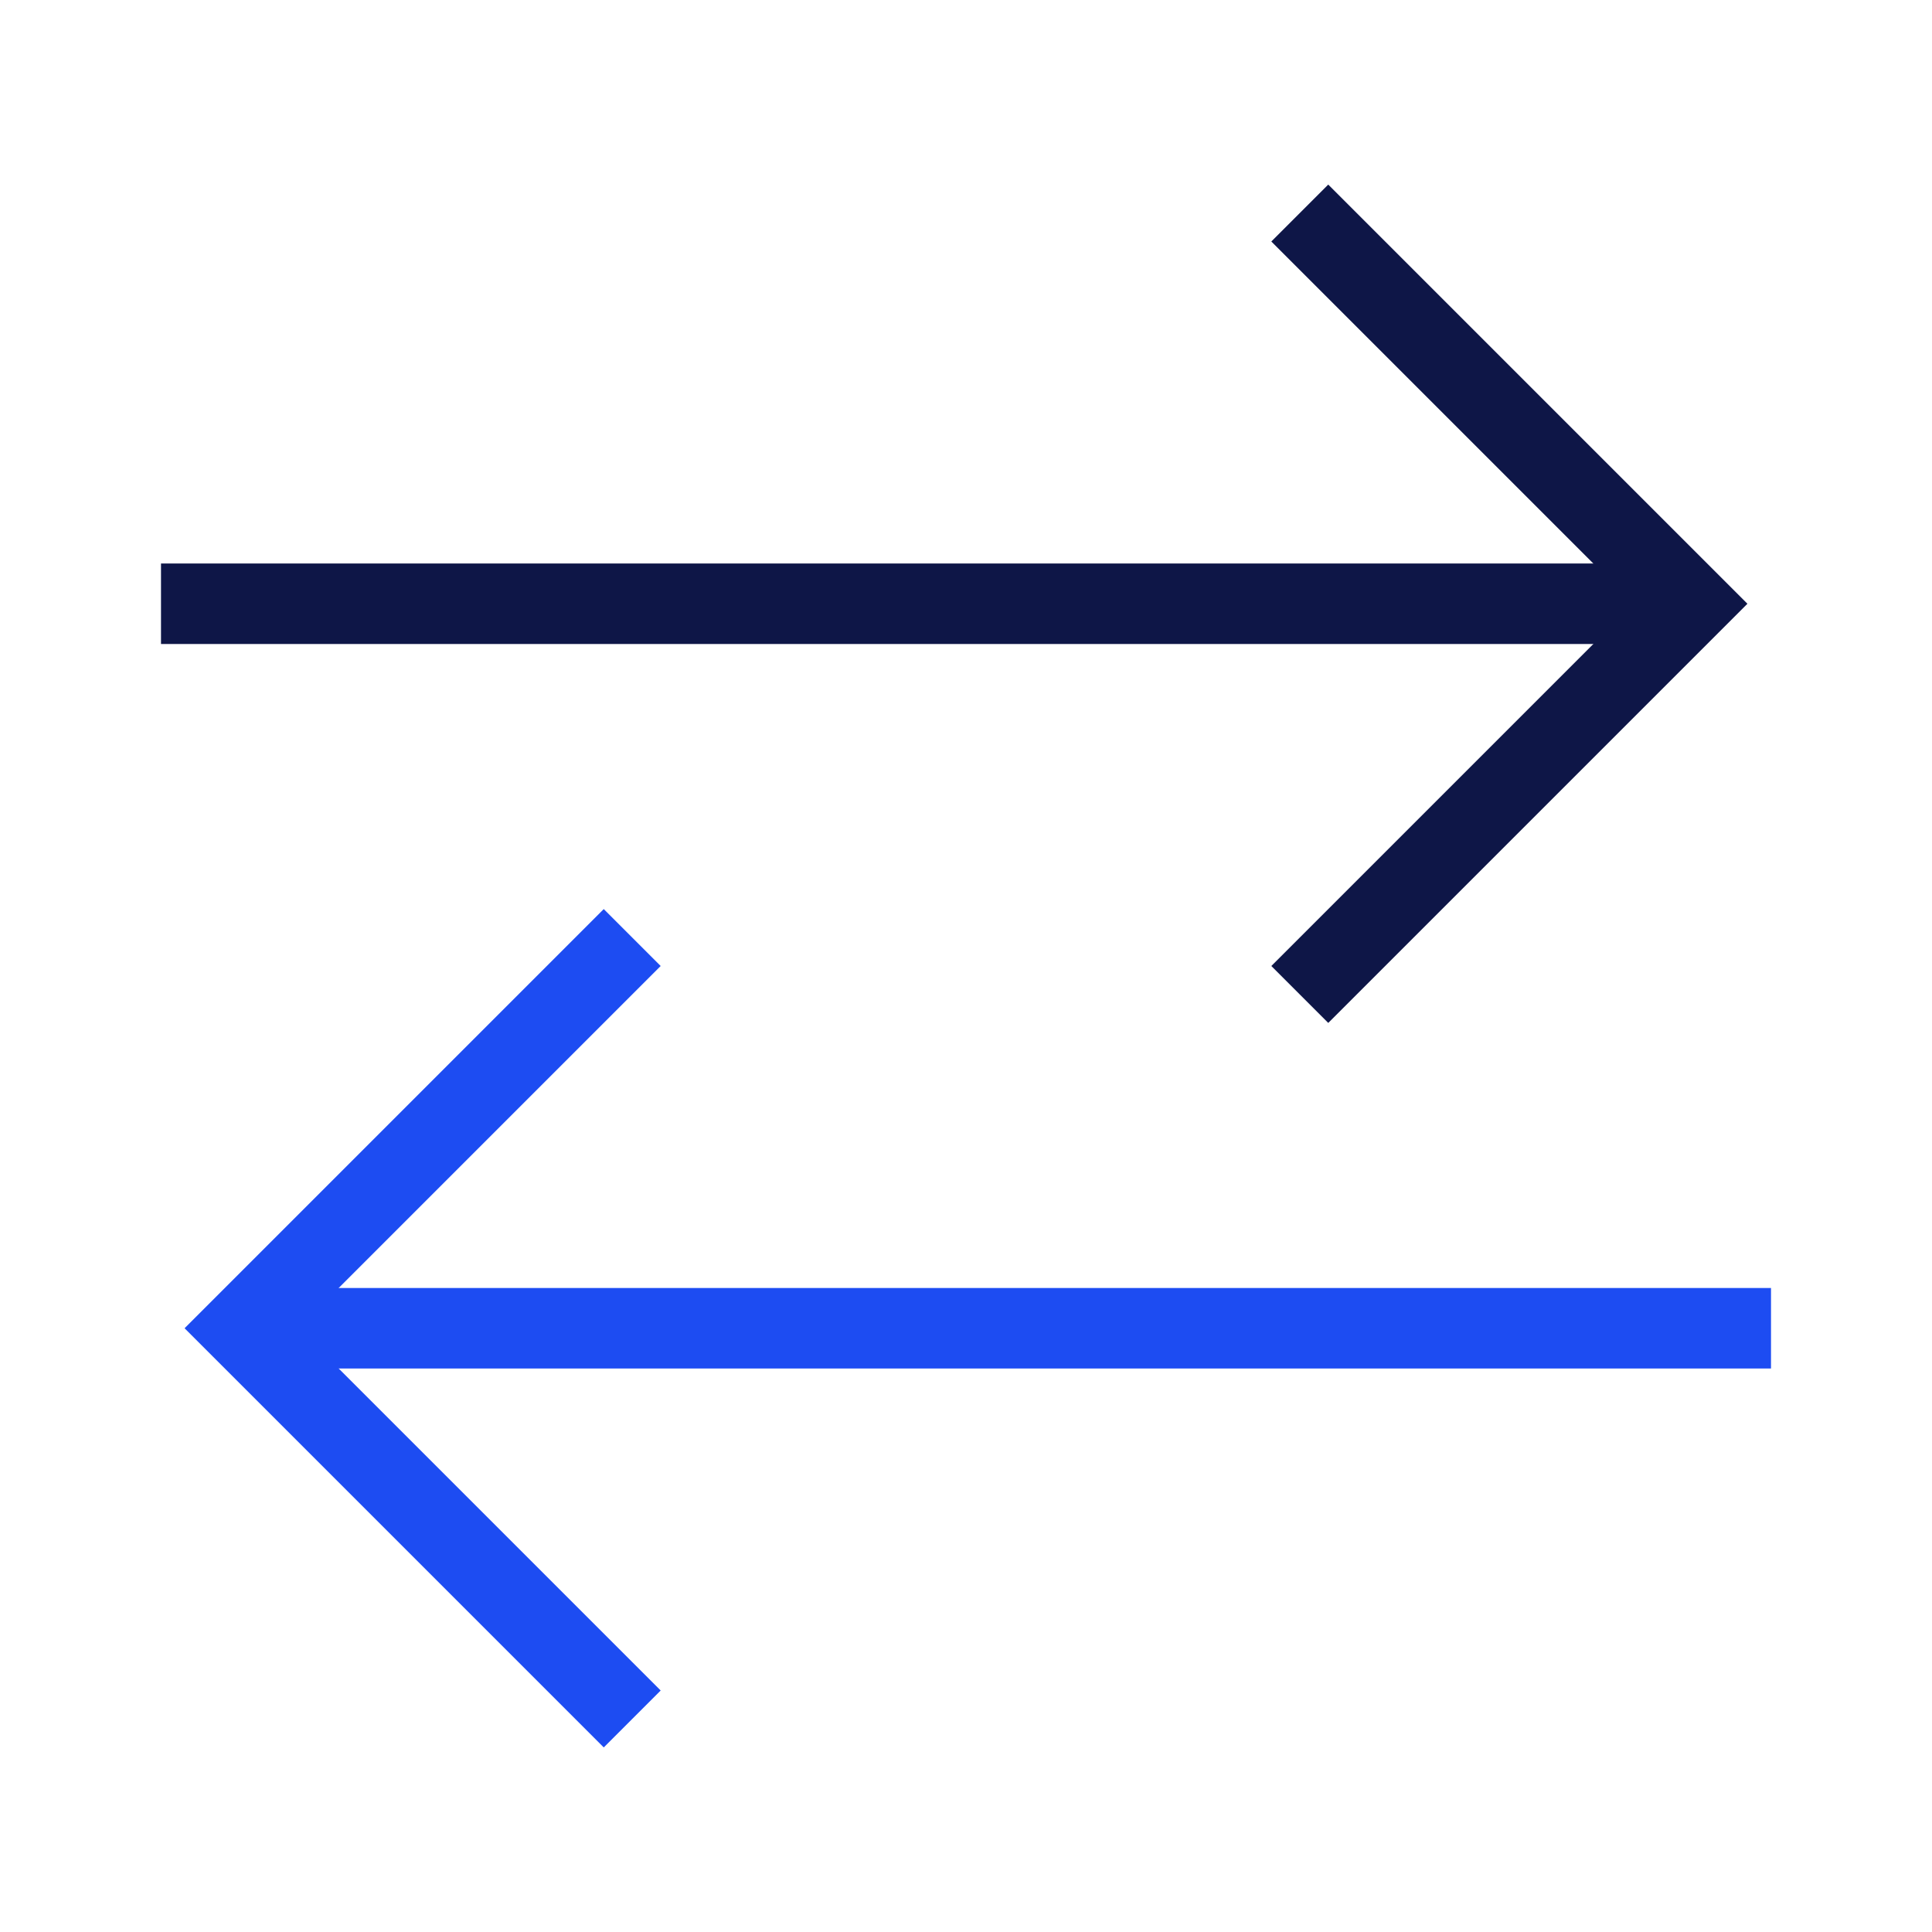
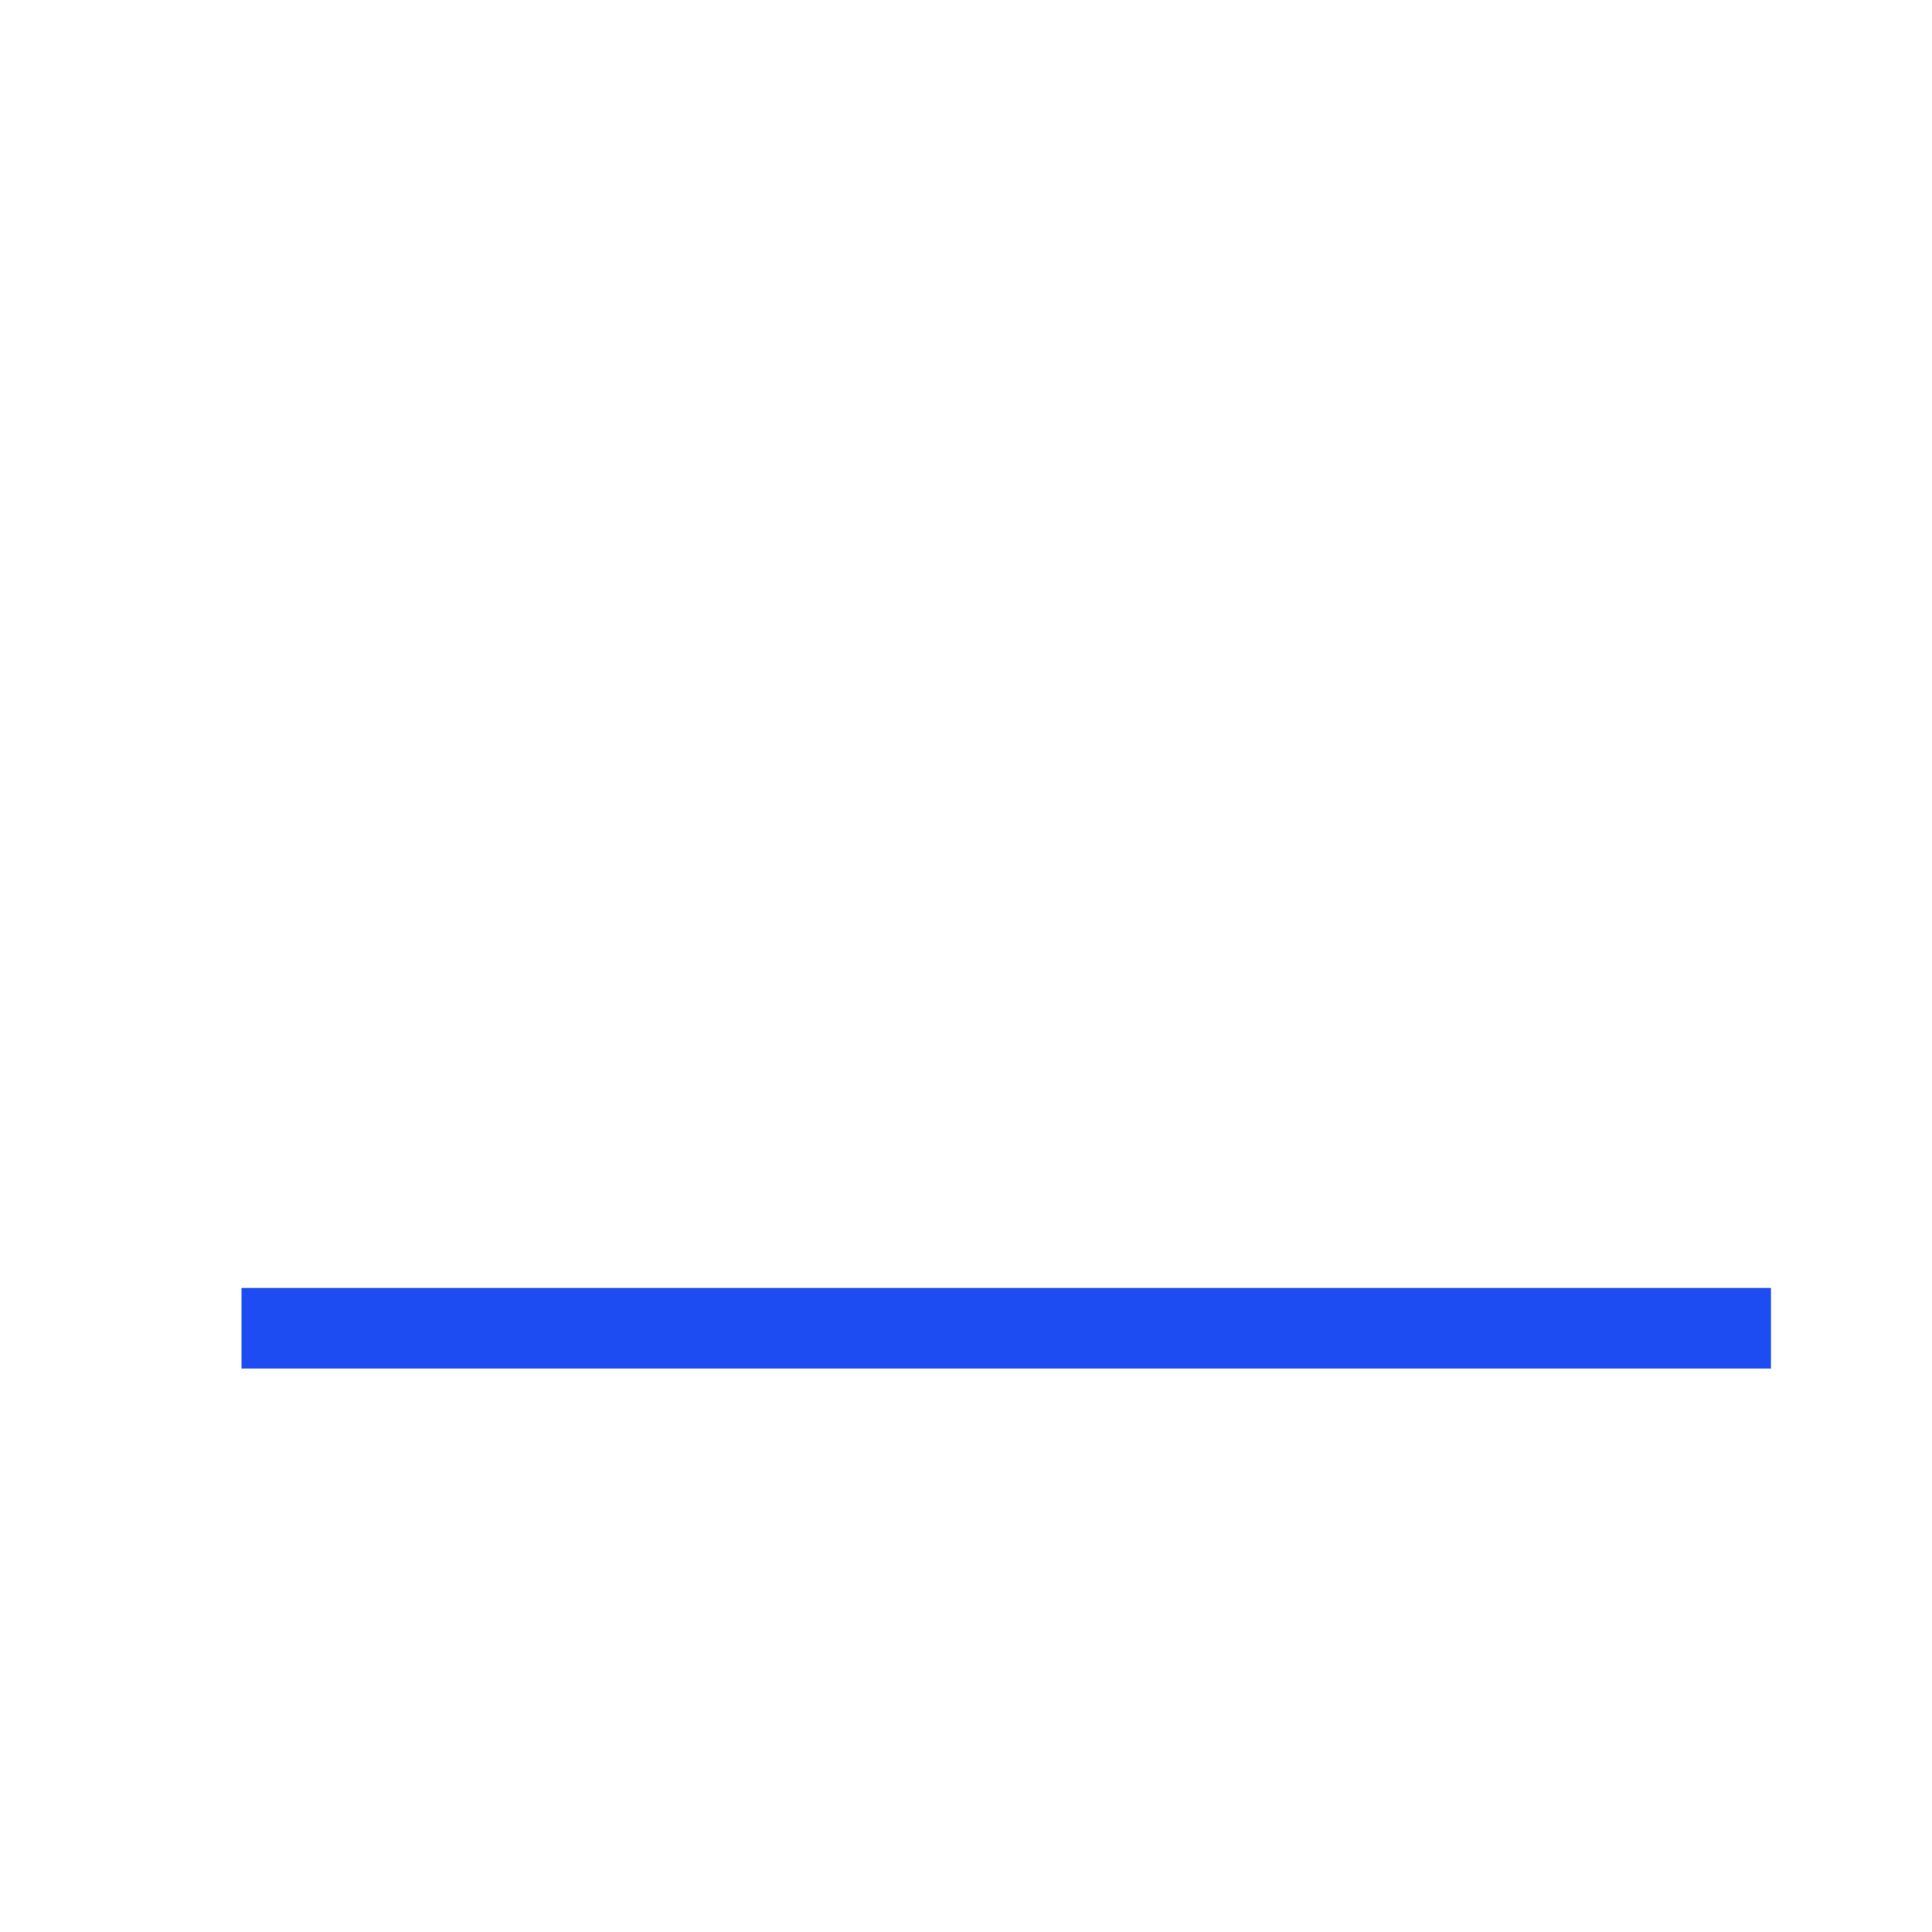
<svg xmlns="http://www.w3.org/2000/svg" width="48" height="48" viewBox="0 0 48 48">
  <g class="nc-icon-wrapper" fill="#0e1647" stroke-linecap="square" stroke-linejoin="miter" stroke-miterlimit="10">
    <path d="M43 33L6 33L7 33" stroke="#1D4CF2" stroke-width="2" data-color="color-2" fill="none" />
-     <path d="M15 24L6 33L15 42" stroke="#1D4CF2" stroke-width="2" data-color="color-2" fill="none" />
-     <path d="M5 15L42 15L41 15" stroke="#0e1647" stroke-width="2" fill="none" />
-     <path d="M33 6L42 15L33 24" stroke="#0e1647" stroke-width="2" fill="none" />
  </g>
</svg>